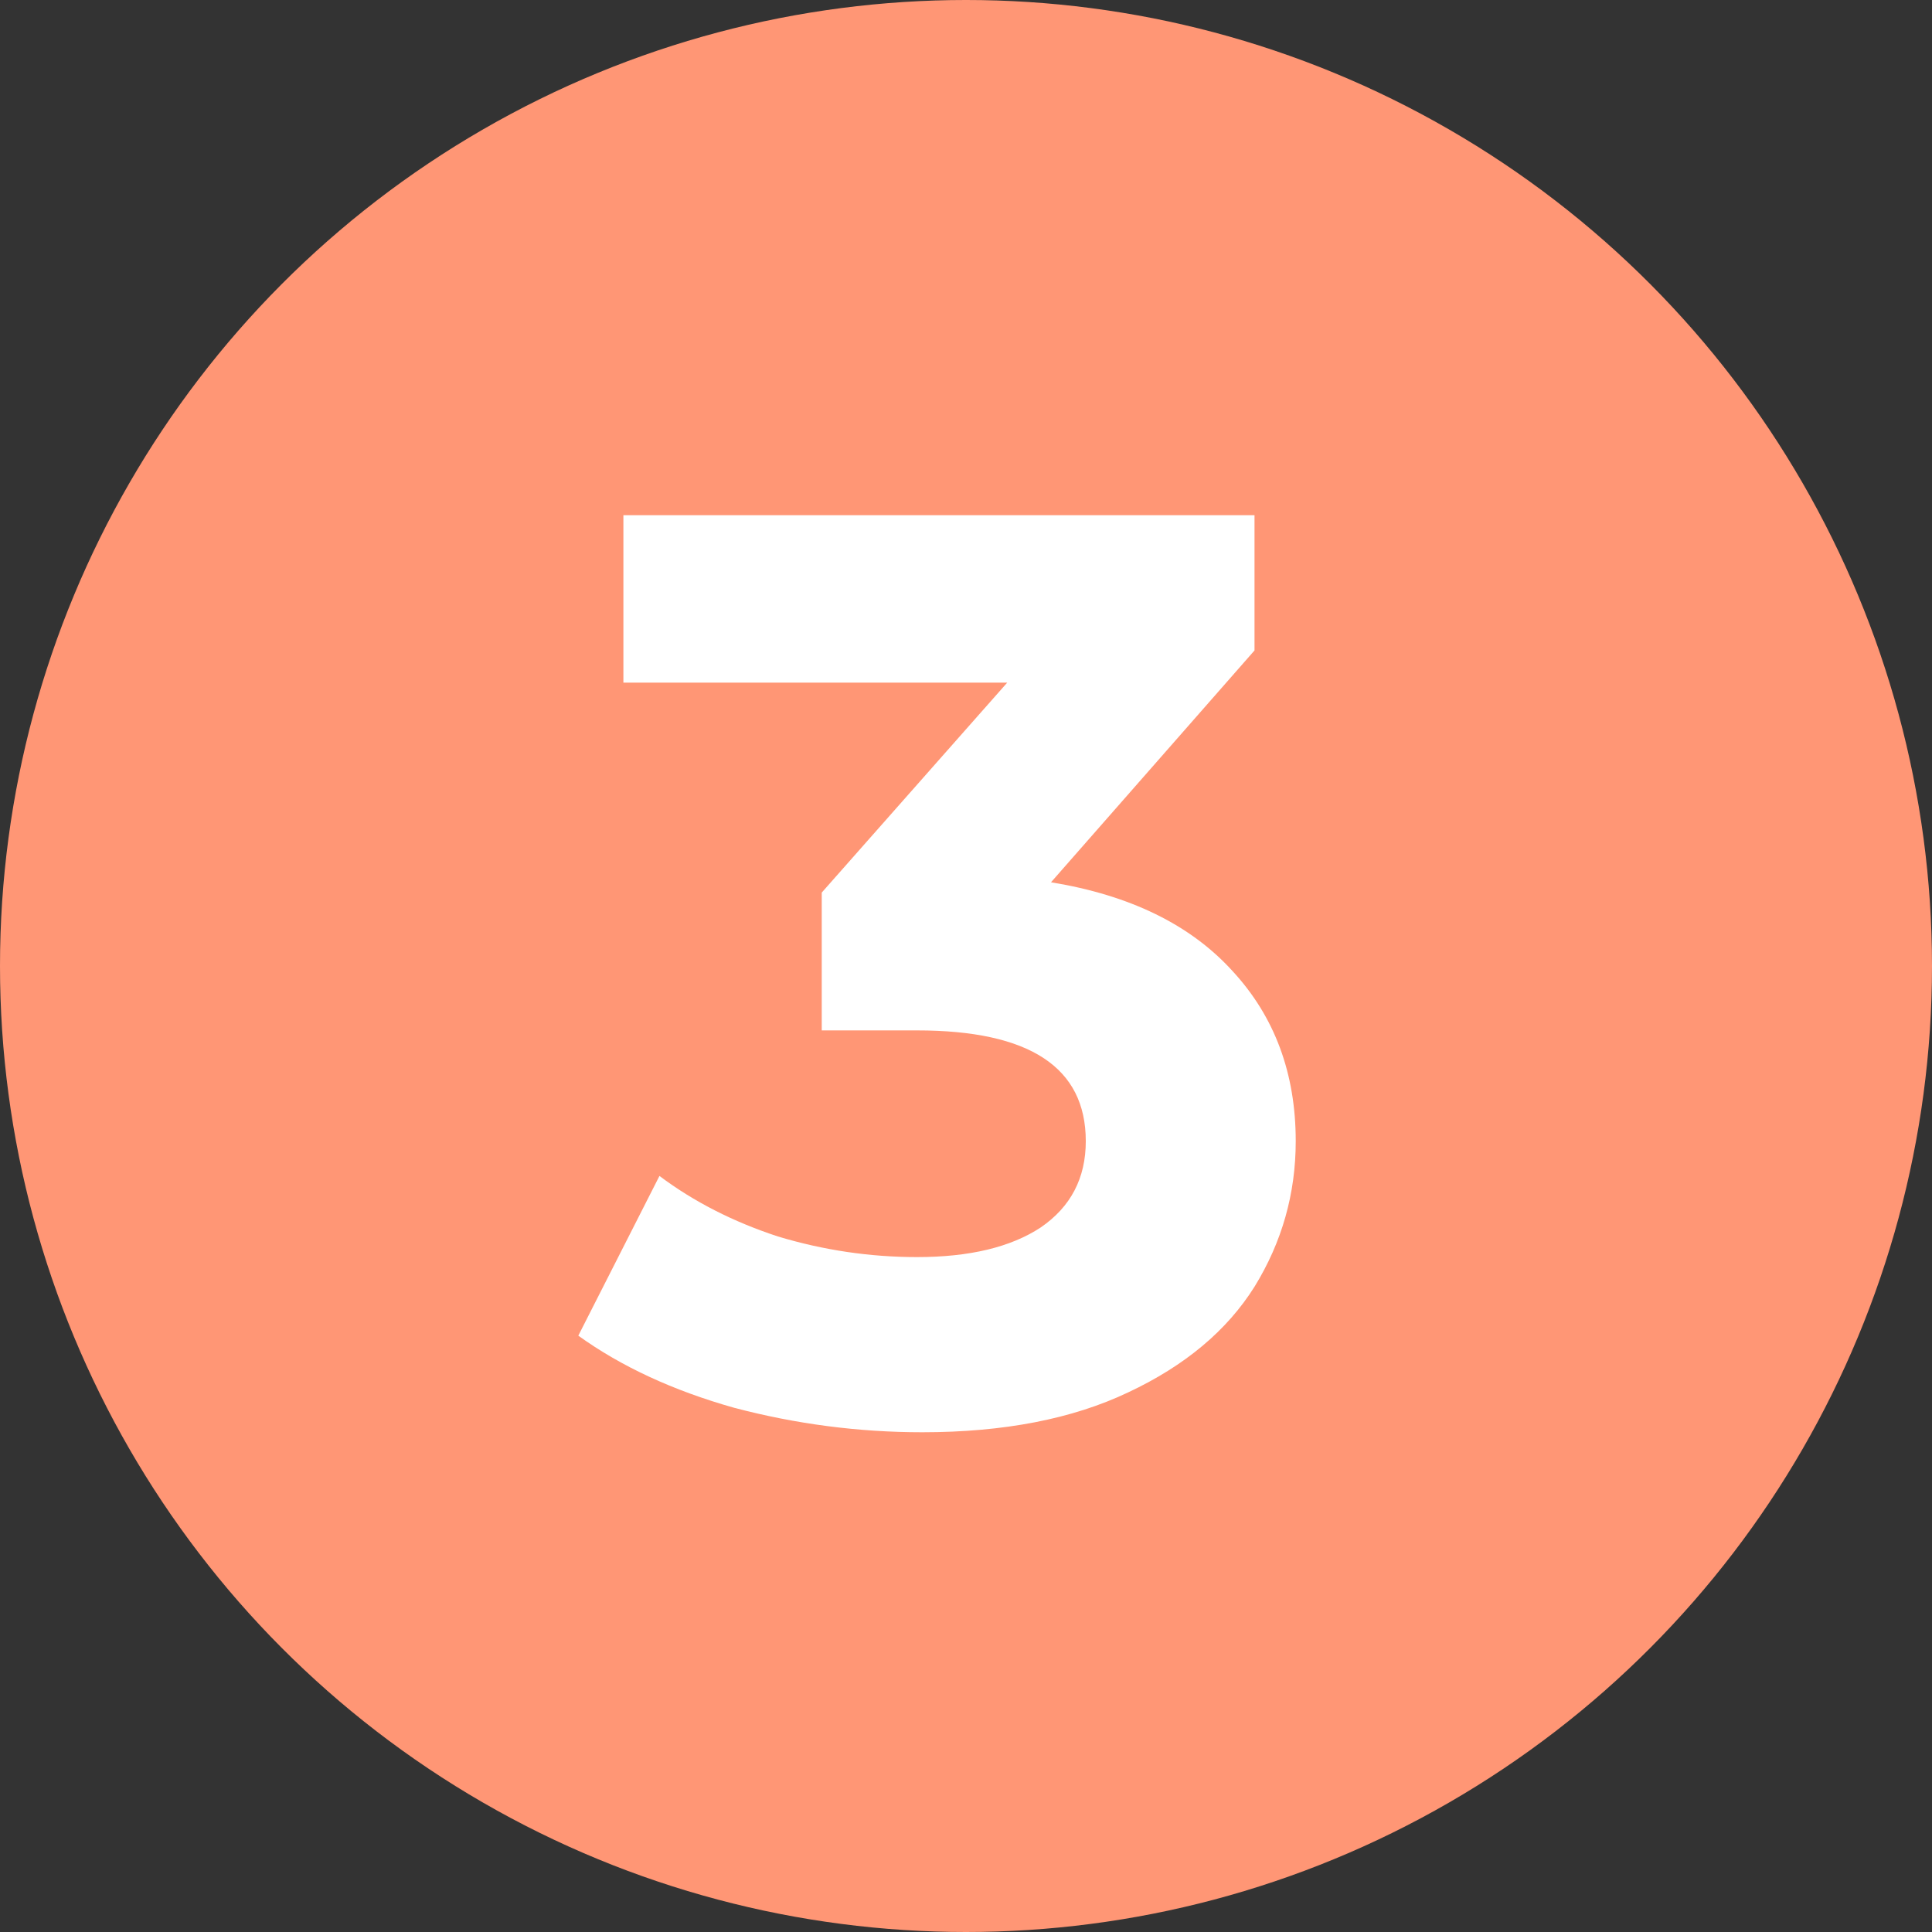
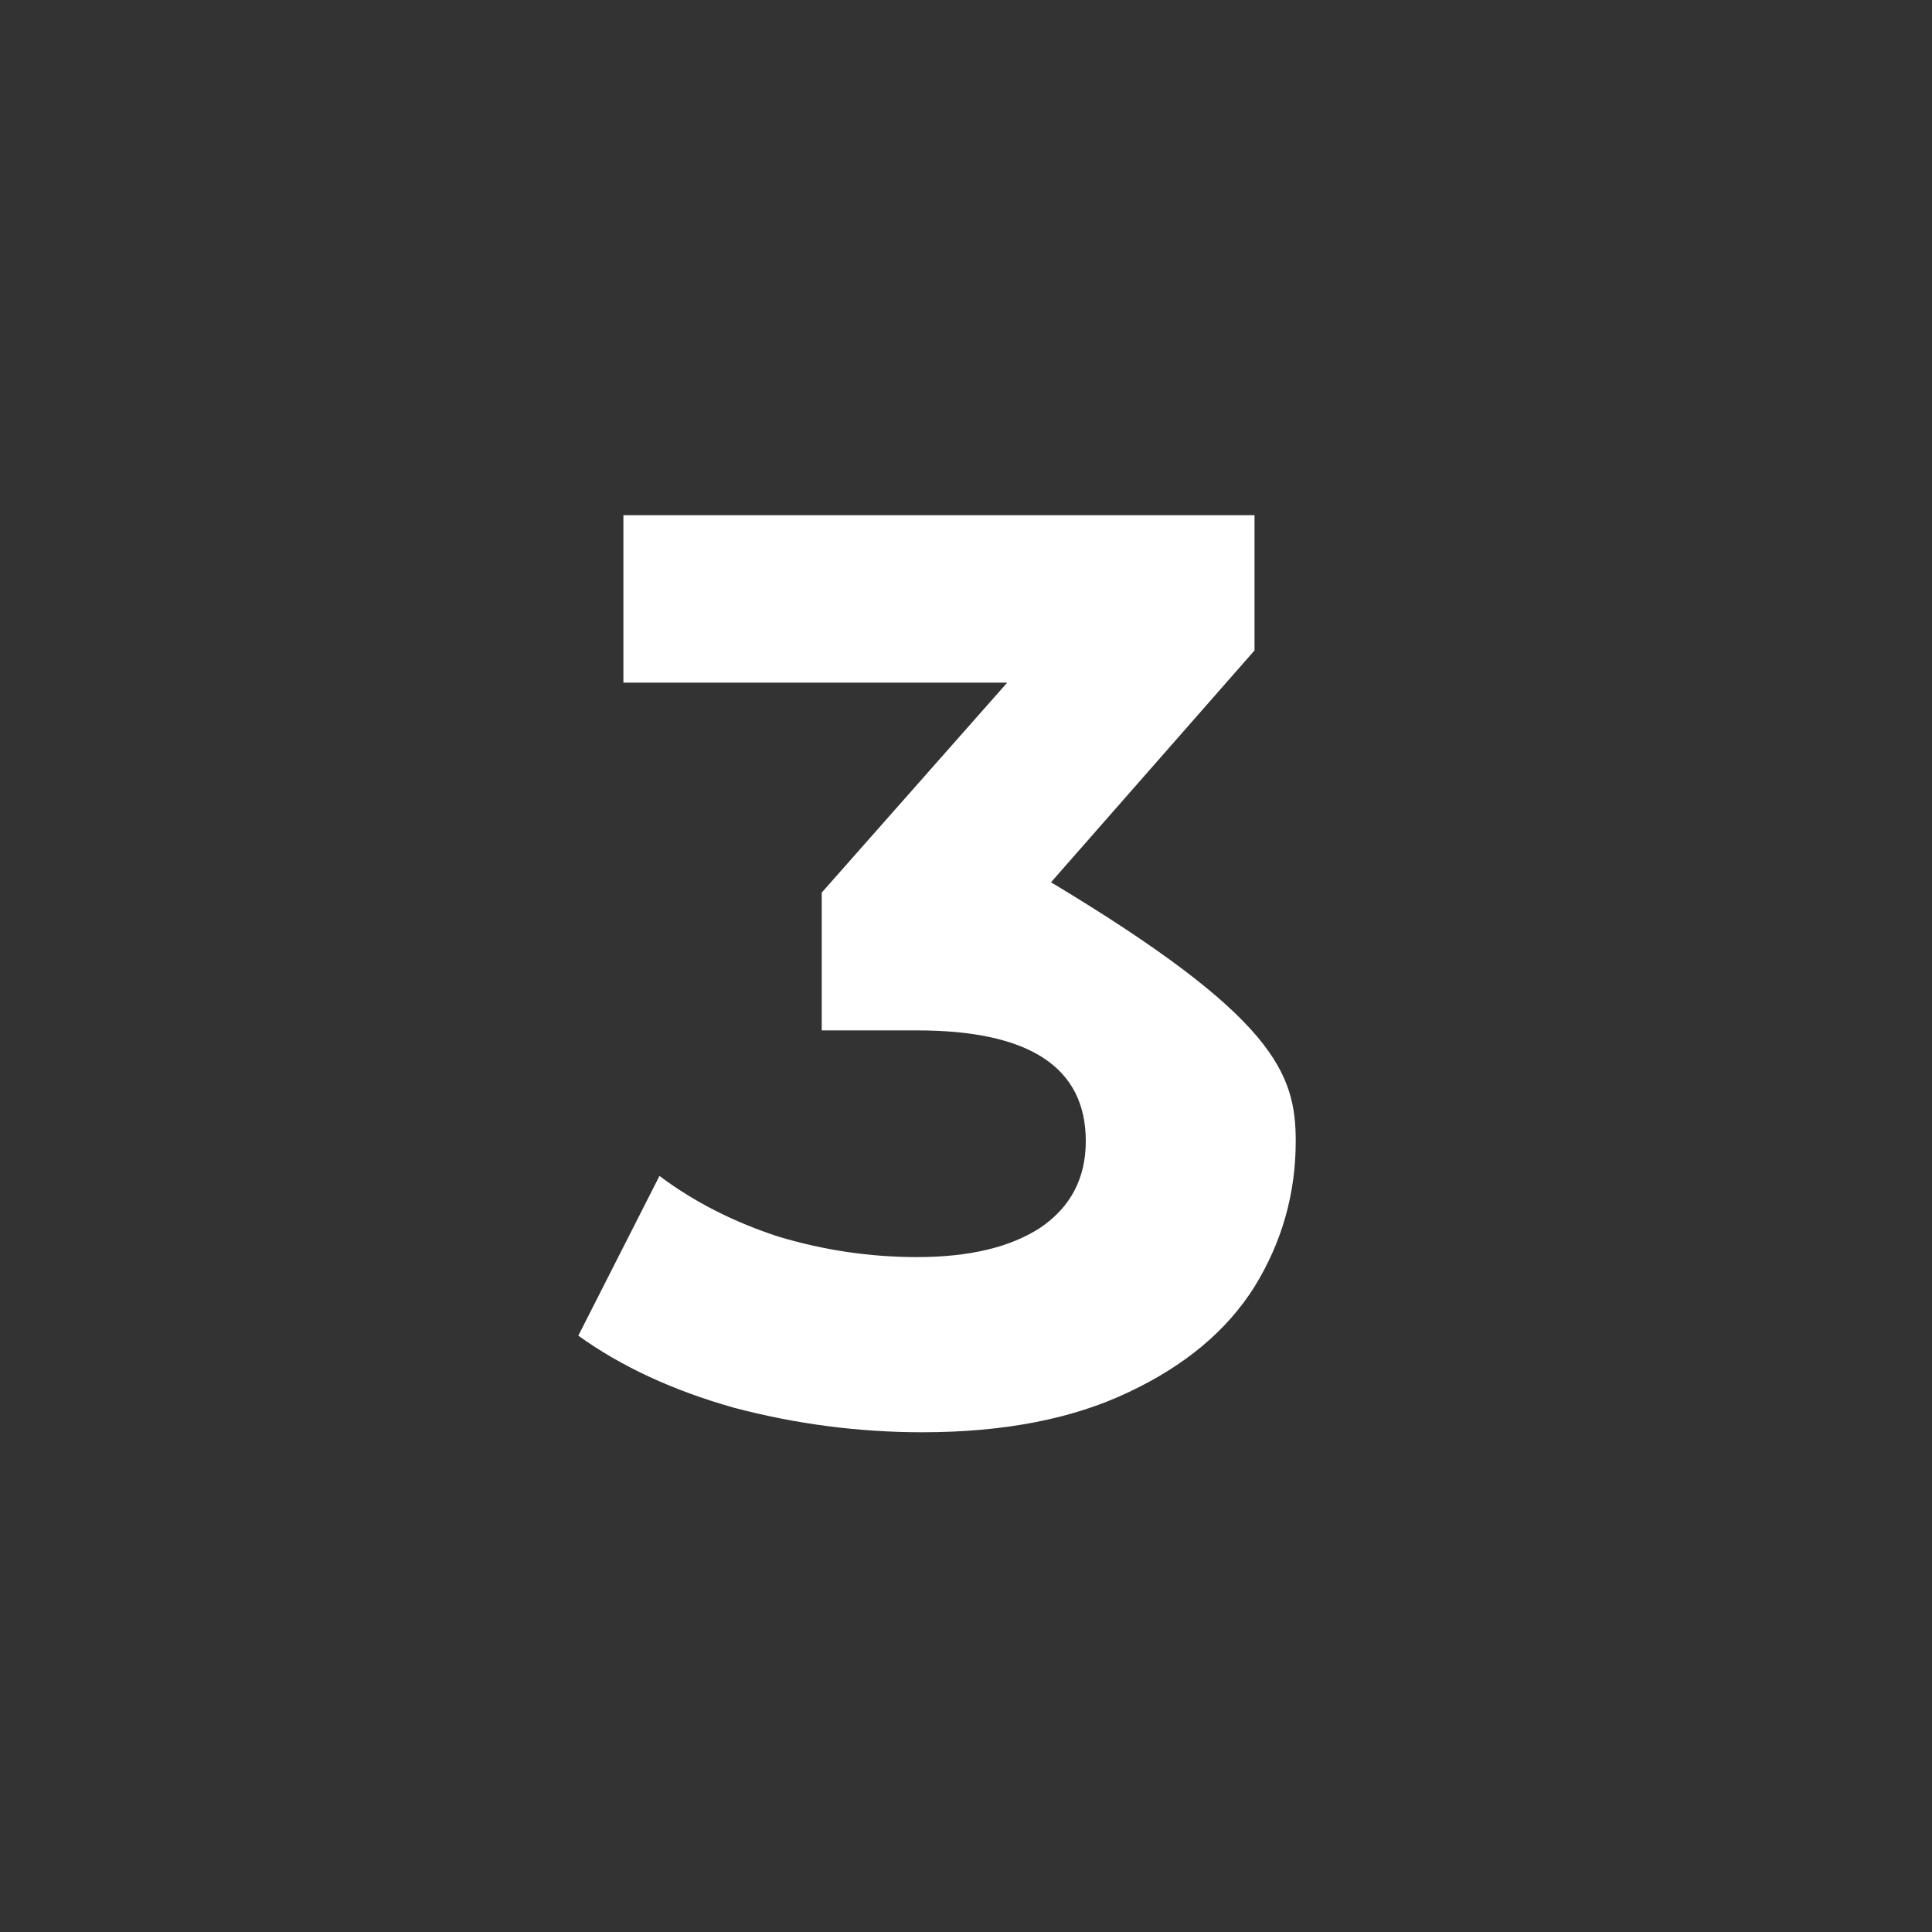
<svg xmlns="http://www.w3.org/2000/svg" width="30" height="30" viewBox="0 0 30 30" fill="none">
  <rect x="0" y="0" width="30" height="30" fill="#333333" stroke="none" />
-   <circle cx="15" cy="15" r="15" fill="#FF9675" />
-   <path d="M16.32 13.7C17.547 13.9 18.487 14.36 19.14 15.08C19.793 15.787 20.12 16.667 20.12 17.72C20.12 18.533 19.907 19.287 19.48 19.98C19.053 20.66 18.4 21.207 17.52 21.62C16.653 22.033 15.587 22.24 14.32 22.24C13.333 22.24 12.36 22.113 11.4 21.86C10.453 21.593 9.647 21.22 8.98 20.74L10.24 18.26C10.773 18.66 11.387 18.973 12.08 19.2C12.787 19.413 13.507 19.52 14.24 19.52C15.053 19.52 15.693 19.367 16.16 19.06C16.627 18.74 16.86 18.293 16.86 17.72C16.86 16.573 15.987 16 14.24 16H12.76V13.86L15.64 10.6H9.68V8H19.48V10.1L16.32 13.7Z" fill="white" />
+   <path d="M16.32 13.7C19.793 15.787 20.12 16.667 20.12 17.72C20.12 18.533 19.907 19.287 19.48 19.98C19.053 20.66 18.4 21.207 17.52 21.62C16.653 22.033 15.587 22.24 14.32 22.24C13.333 22.24 12.36 22.113 11.4 21.86C10.453 21.593 9.647 21.22 8.98 20.74L10.24 18.26C10.773 18.66 11.387 18.973 12.08 19.2C12.787 19.413 13.507 19.52 14.24 19.52C15.053 19.52 15.693 19.367 16.16 19.06C16.627 18.74 16.86 18.293 16.86 17.72C16.86 16.573 15.987 16 14.24 16H12.76V13.86L15.64 10.6H9.68V8H19.48V10.1L16.32 13.7Z" fill="white" />
</svg>